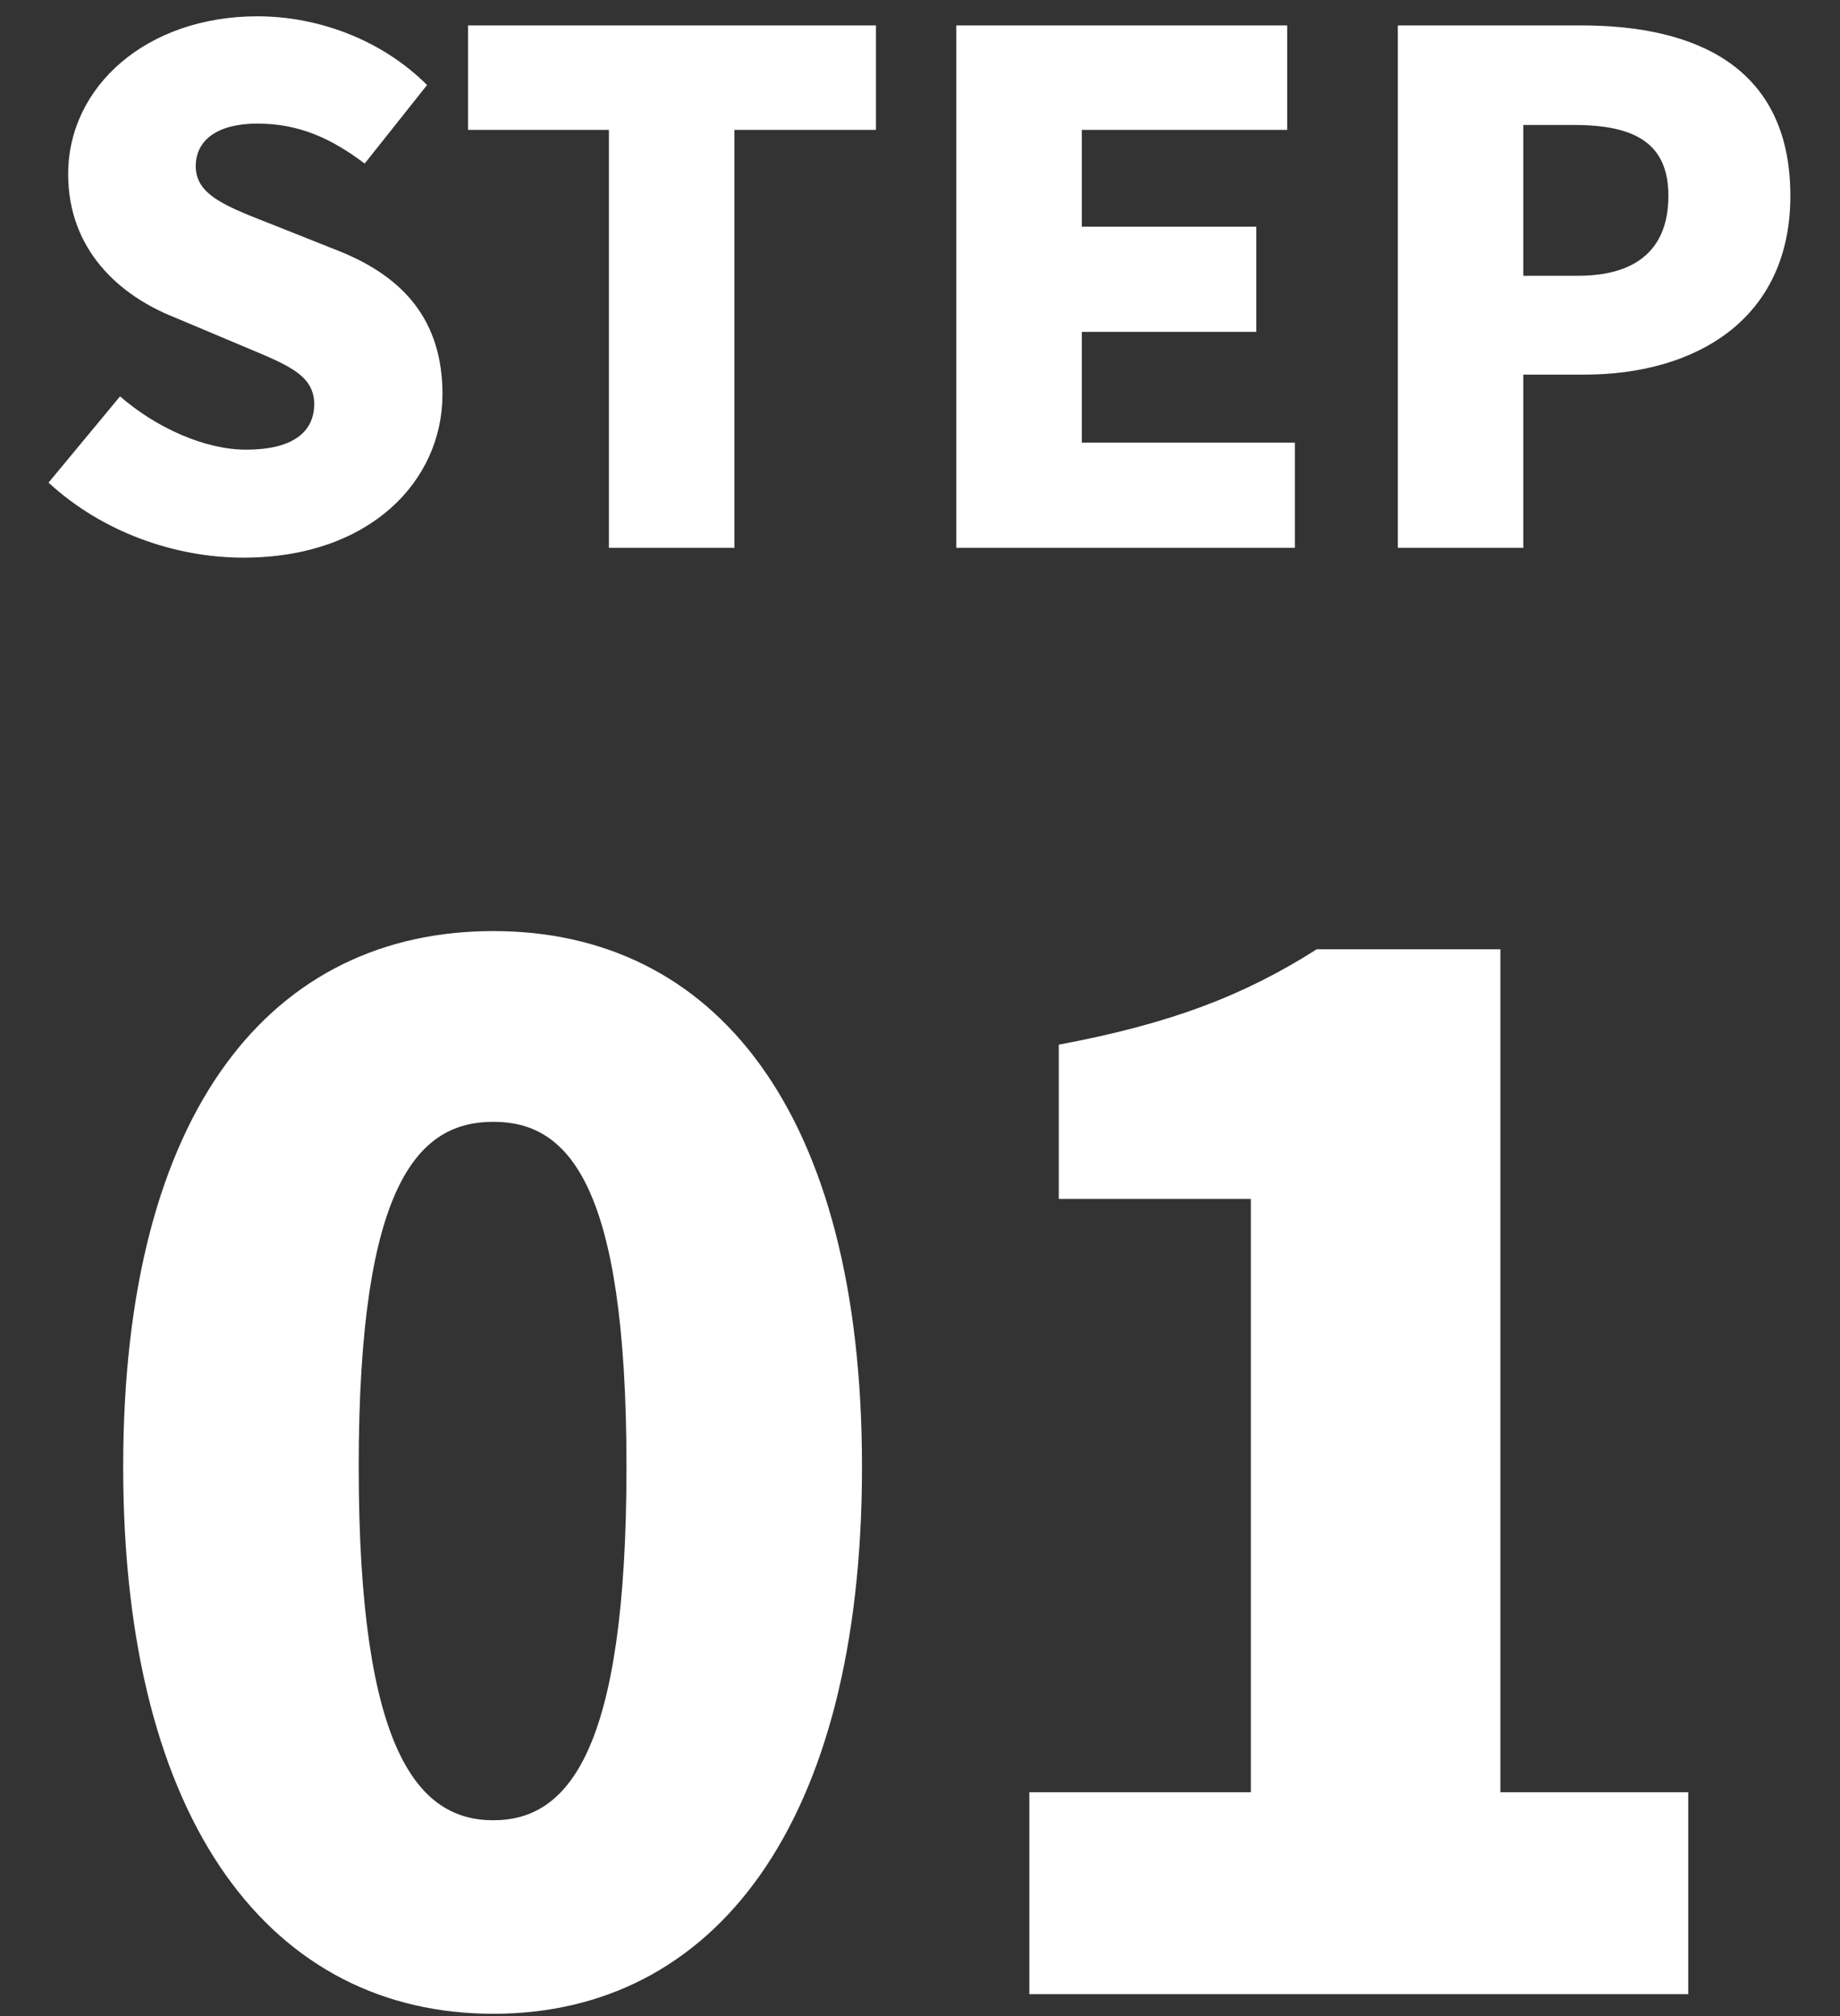
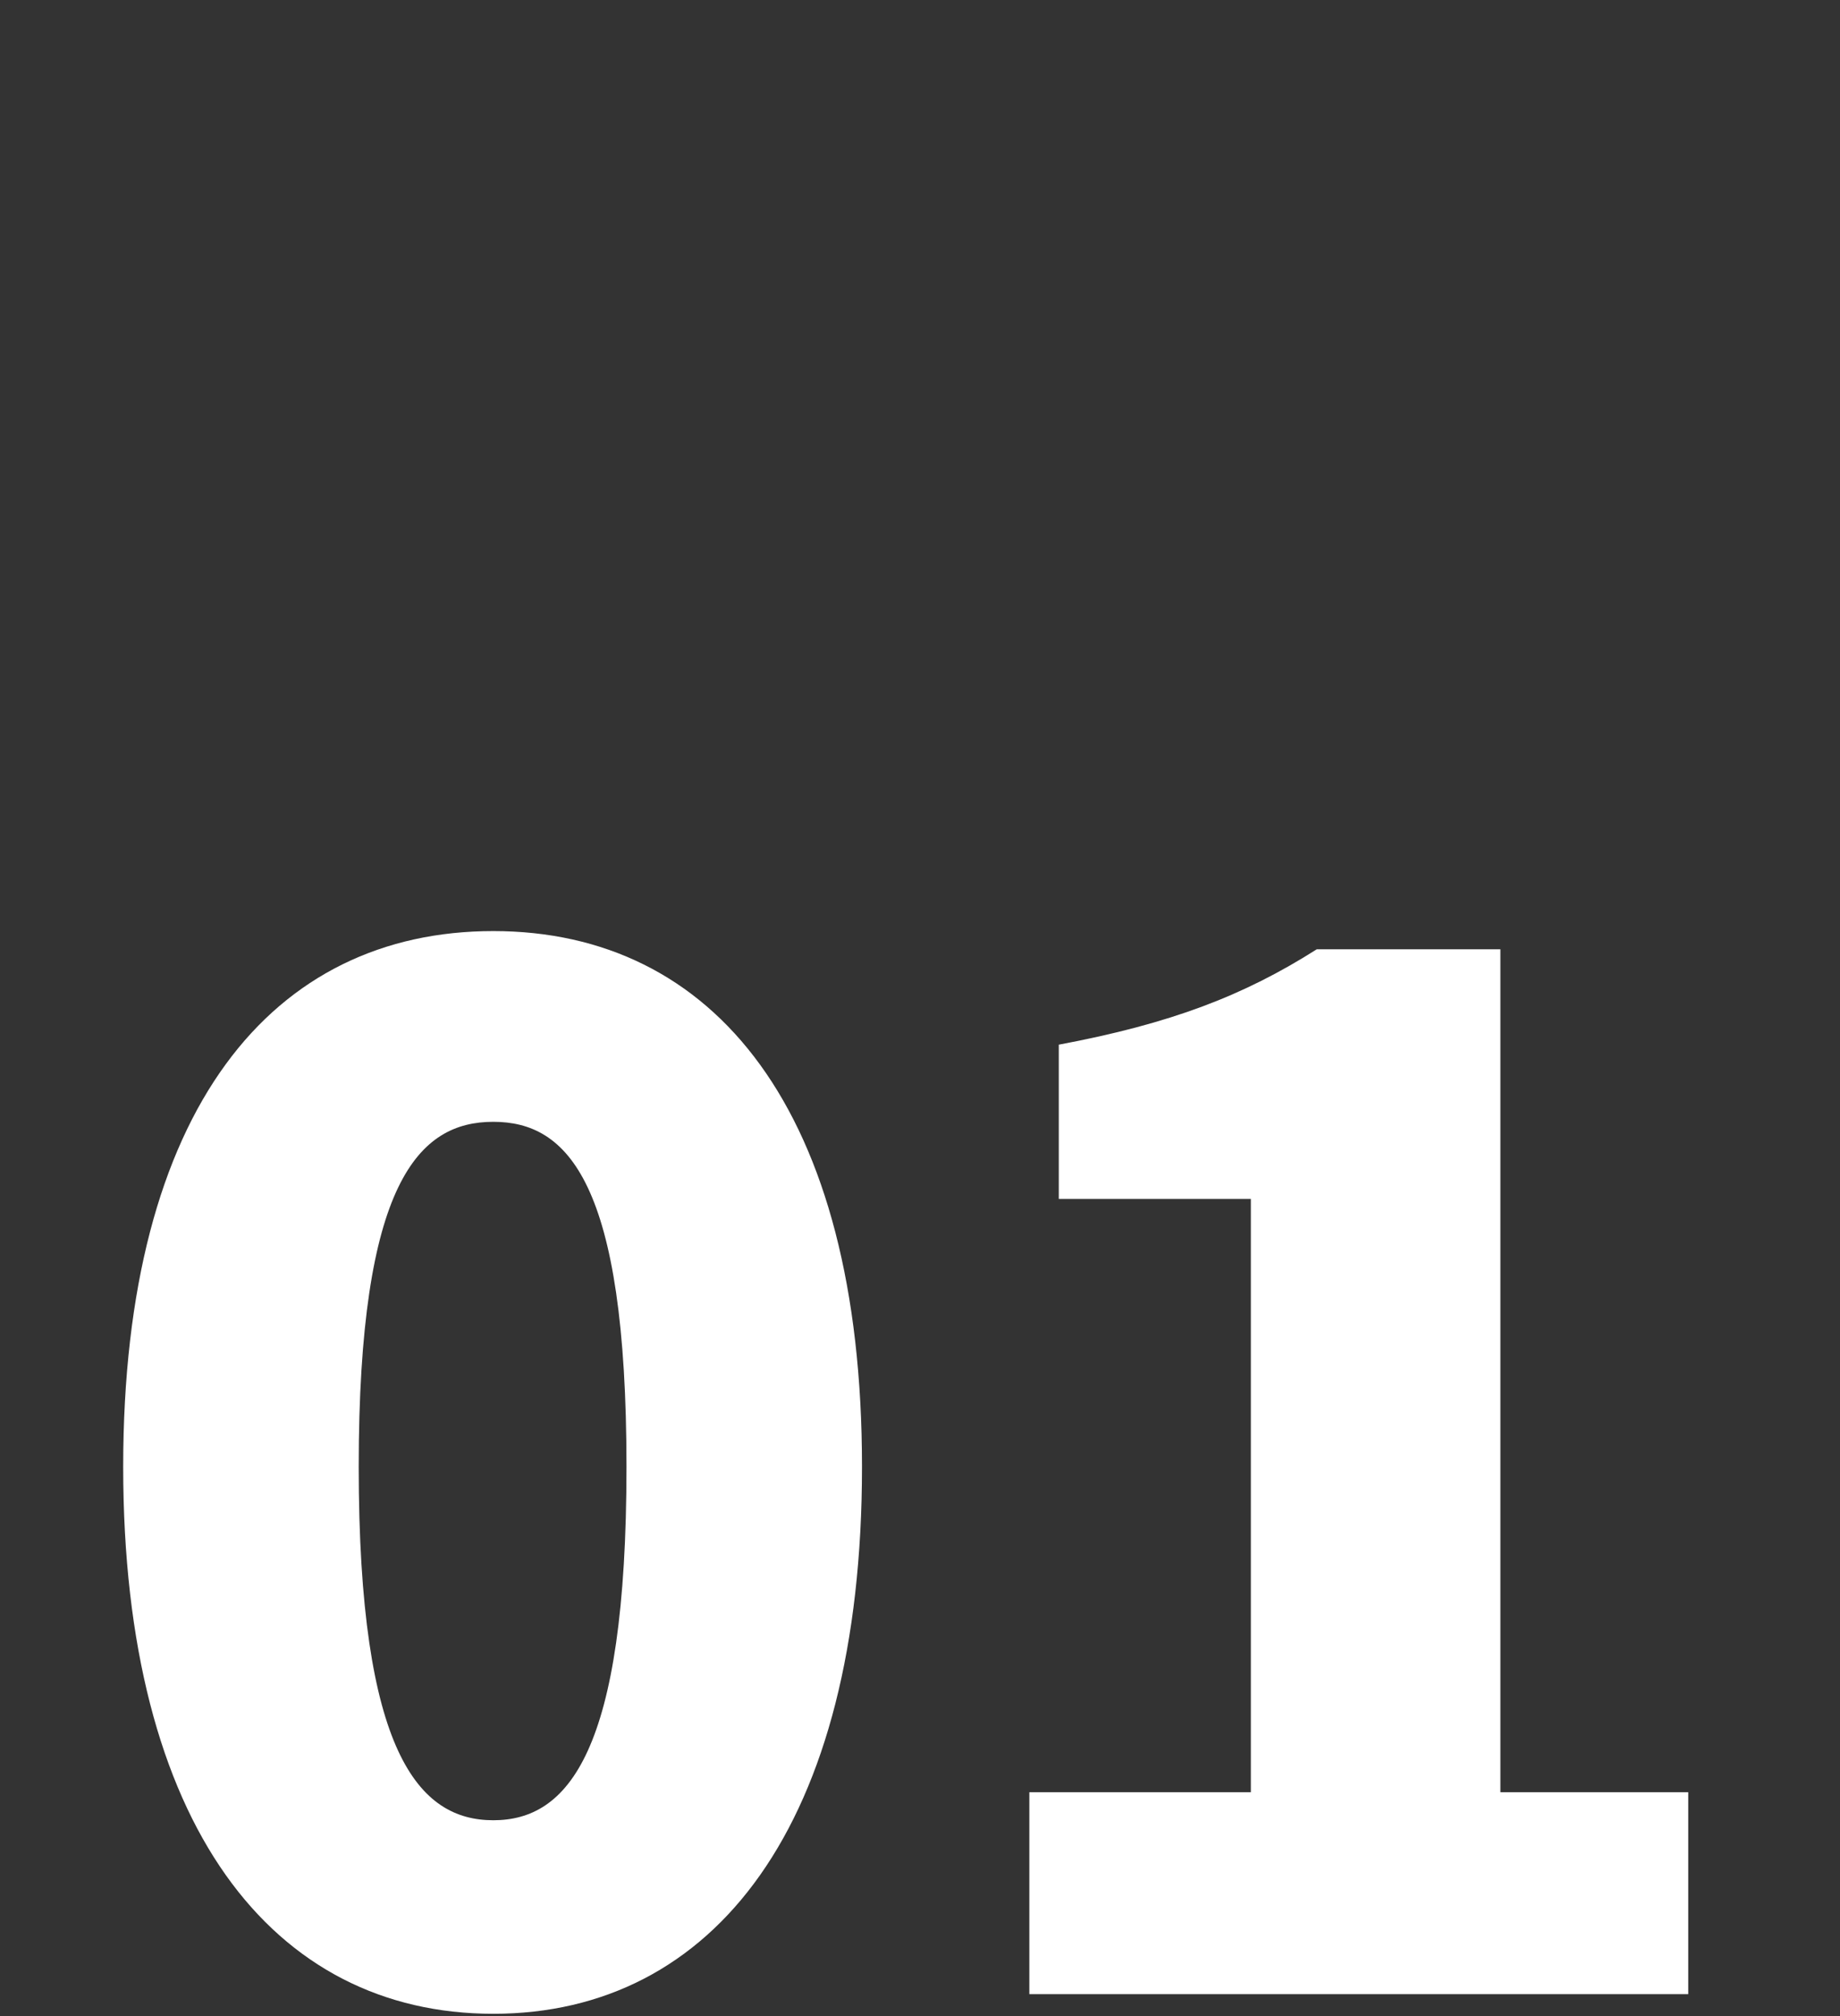
<svg xmlns="http://www.w3.org/2000/svg" width="42" height="46" viewBox="0 0 42 46" fill="none">
  <rect x="0" y="0" width="42" height="46" fill="#333333" stroke="none" />
-   <path d="M5.556 12.724C4.004 12.724 2.34 12.148 1.108 11.012L2.74 9.044C3.572 9.764 4.676 10.26 5.62 10.26C6.676 10.26 7.172 9.86 7.172 9.22C7.172 8.532 6.516 8.308 5.492 7.876L3.972 7.236C2.724 6.74 1.556 5.7 1.556 3.972C1.556 1.972 3.348 0.372 5.876 0.372C7.252 0.372 8.708 0.9 9.748 1.94L8.324 3.732C7.54 3.14 6.804 2.82 5.876 2.82C4.996 2.82 4.468 3.172 4.468 3.796C4.468 4.468 5.204 4.724 6.26 5.14L7.748 5.732C9.22 6.324 10.1 7.316 10.1 8.996C10.1 10.98 8.436 12.724 5.556 12.724ZM13.899 12.5V2.964H10.683V0.58H19.995V2.964H16.763V12.5H13.899ZM21.829 12.5V0.58H29.381V2.964H24.693V5.172H28.677V7.572H24.693V10.1H29.557V12.5H21.829ZM31.907 12.5V0.58H36.099C38.707 0.58 40.867 1.524 40.867 4.468C40.867 7.3 38.691 8.548 36.163 8.548H34.771V12.5H31.907ZM34.771 6.292H36.019C37.411 6.292 38.083 5.636 38.083 4.468C38.083 3.268 37.315 2.852 35.939 2.852H34.771V6.292Z" fill="white" />
  <path d="M11.26 45.948C6.236 45.948 2.812 41.66 2.812 33.468C2.812 25.276 6.236 21.244 11.26 21.244C16.284 21.244 19.676 25.308 19.676 33.468C19.676 41.66 16.284 45.948 11.26 45.948ZM11.26 41.532C12.956 41.532 14.3 39.996 14.3 33.468C14.3 26.972 12.956 25.596 11.26 25.596C9.564 25.596 8.188 26.972 8.188 33.468C8.188 39.996 9.564 41.532 11.26 41.532ZM23.496 45.5V40.892H28.552V27.356H24.168V23.836C26.728 23.356 28.392 22.716 30.056 21.66H34.248V40.892H38.536V45.5H23.496Z" fill="white" />
</svg>